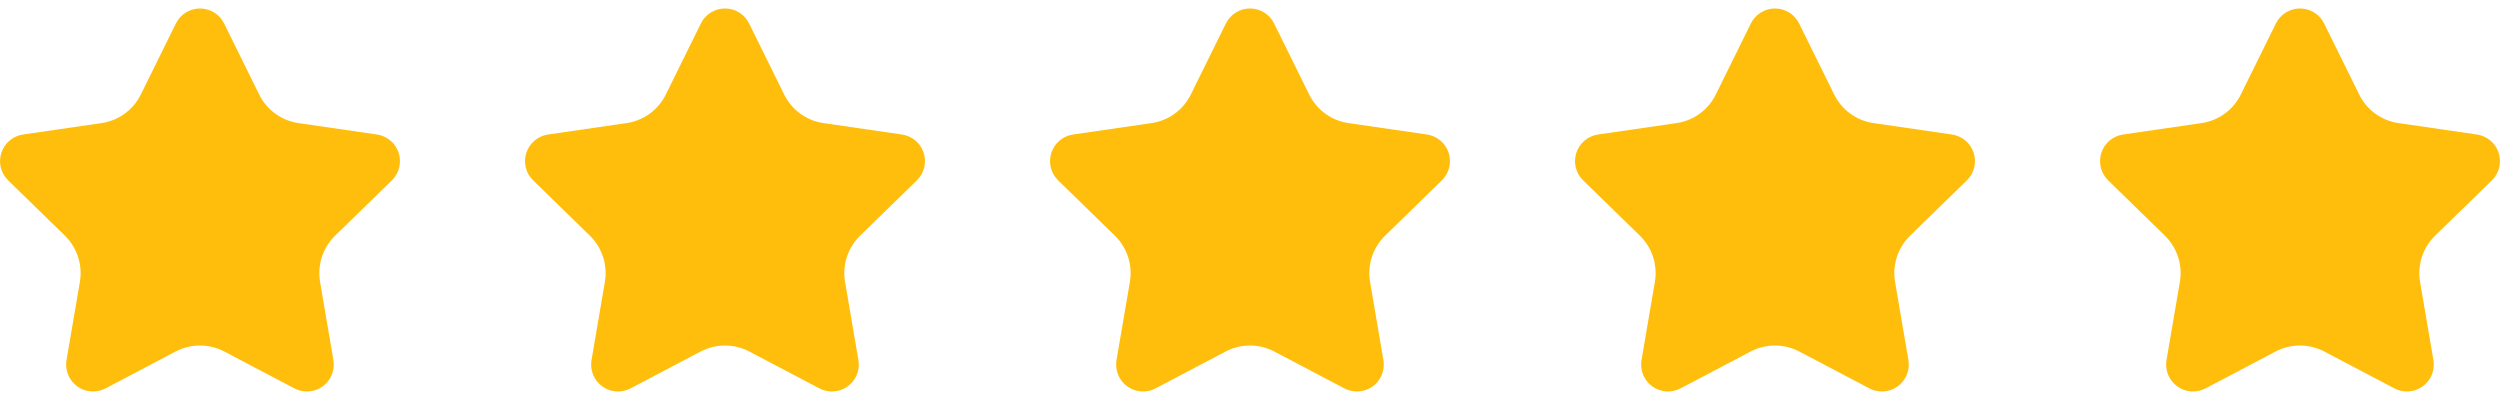
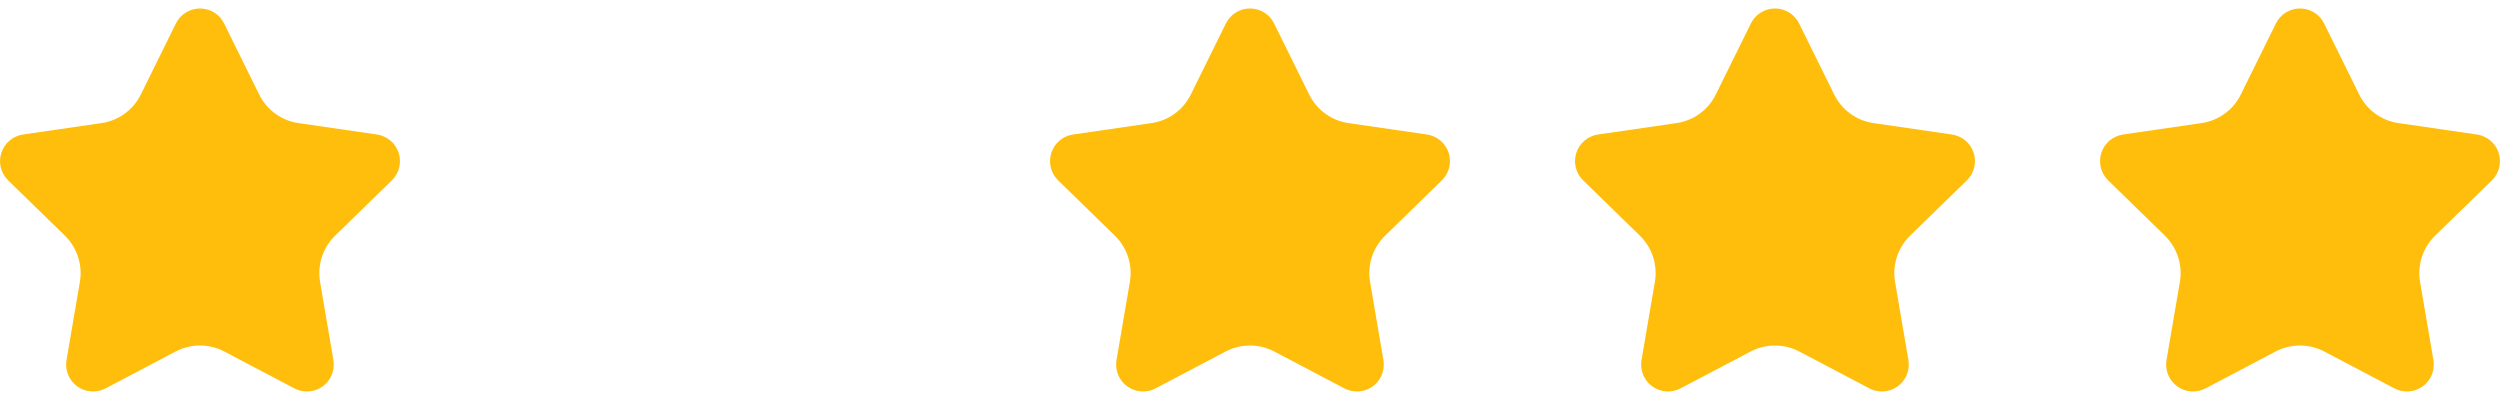
<svg xmlns="http://www.w3.org/2000/svg" width="100" height="16" viewBox="0 0 100 16" fill="none">
  <g clip-path="url(#clip0_561_1456)">
    <path d="M8.964 0.938L10.367 3.78C10.517 4.085 10.738 4.348 11.013 4.547C11.287 4.746 11.606 4.876 11.941 4.924L15.078 5.38C15.276 5.409 15.463 5.493 15.616 5.622C15.77 5.752 15.884 5.921 15.946 6.112C16.008 6.303 16.016 6.507 15.967 6.702C15.919 6.897 15.818 7.074 15.674 7.215L13.404 9.427C13.162 9.664 12.98 9.956 12.875 10.278C12.771 10.601 12.746 10.944 12.803 11.278L13.336 14.402C13.37 14.6 13.348 14.803 13.273 14.989C13.197 15.175 13.071 15.336 12.909 15.454C12.747 15.572 12.555 15.642 12.354 15.656C12.154 15.671 11.954 15.629 11.776 15.536L8.971 14.06C8.671 13.903 8.337 13.82 7.998 13.82C7.659 13.82 7.325 13.903 7.025 14.06L4.221 15.536C4.043 15.629 3.843 15.671 3.643 15.656C3.442 15.642 3.25 15.572 3.088 15.453C2.925 15.335 2.799 15.174 2.724 14.988C2.649 14.802 2.627 14.598 2.661 14.4L3.195 11.276C3.252 10.942 3.227 10.599 3.122 10.277C3.018 9.954 2.836 9.662 2.594 9.425L0.326 7.215C0.182 7.074 0.08 6.897 0.032 6.702C-0.016 6.507 -0.008 6.303 0.054 6.112C0.116 5.921 0.23 5.752 0.383 5.622C0.537 5.493 0.723 5.409 0.922 5.38L4.059 4.924C4.394 4.876 4.713 4.746 4.987 4.547C5.261 4.348 5.483 4.085 5.633 3.78L7.036 0.938C7.125 0.758 7.262 0.607 7.432 0.501C7.603 0.395 7.799 0.339 8 0.339C8.2 0.339 8.397 0.395 8.567 0.501C8.738 0.607 8.875 0.758 8.964 0.938Z" fill="#FFBE0B" />
  </g>
  <g clip-path="url(#clip1_561_1456)">
-     <path d="M29.964 0.938L31.367 3.78C31.517 4.085 31.738 4.348 32.013 4.547C32.287 4.746 32.606 4.876 32.941 4.924L36.078 5.38C36.276 5.409 36.463 5.493 36.616 5.622C36.77 5.752 36.884 5.921 36.946 6.112C37.008 6.303 37.016 6.507 36.968 6.702C36.919 6.897 36.818 7.074 36.674 7.215L34.404 9.427C34.161 9.664 33.98 9.956 33.875 10.278C33.77 10.601 33.746 10.944 33.803 11.278L34.336 14.402C34.37 14.6 34.348 14.803 34.273 14.989C34.197 15.175 34.071 15.336 33.909 15.454C33.747 15.572 33.554 15.642 33.354 15.656C33.154 15.671 32.954 15.629 32.776 15.536L29.971 14.06C29.671 13.903 29.337 13.82 28.998 13.82C28.659 13.82 28.325 13.903 28.025 14.06L25.221 15.536C25.044 15.629 24.843 15.671 24.643 15.656C24.442 15.642 24.25 15.572 24.088 15.453C23.925 15.335 23.799 15.174 23.724 14.988C23.649 14.802 23.627 14.598 23.661 14.4L24.195 11.276C24.252 10.942 24.227 10.599 24.122 10.277C24.018 9.954 23.836 9.662 23.593 9.425L21.326 7.215C21.182 7.074 21.08 6.897 21.032 6.702C20.984 6.507 20.992 6.303 21.054 6.112C21.116 5.921 21.23 5.752 21.383 5.622C21.537 5.493 21.723 5.409 21.922 5.38L25.059 4.924C25.394 4.876 25.713 4.746 25.987 4.547C26.261 4.348 26.483 4.085 26.633 3.78L28.036 0.938C28.125 0.758 28.262 0.607 28.432 0.501C28.603 0.395 28.799 0.339 29 0.339C29.201 0.339 29.397 0.395 29.567 0.501C29.738 0.607 29.875 0.758 29.964 0.938Z" fill="#FFBE0B" />
-   </g>
+     </g>
  <g clip-path="url(#clip2_561_1456)">
    <path d="M50.964 0.938L52.367 3.78C52.517 4.085 52.738 4.348 53.013 4.547C53.287 4.746 53.606 4.876 53.941 4.924L57.078 5.38C57.276 5.409 57.463 5.493 57.616 5.622C57.77 5.752 57.884 5.921 57.946 6.112C58.008 6.303 58.016 6.507 57.968 6.702C57.919 6.897 57.818 7.074 57.674 7.215L55.404 9.427C55.161 9.664 54.98 9.956 54.875 10.278C54.77 10.601 54.746 10.944 54.803 11.278L55.336 14.402C55.37 14.6 55.348 14.803 55.273 14.989C55.197 15.175 55.071 15.336 54.909 15.454C54.747 15.572 54.554 15.642 54.354 15.656C54.154 15.671 53.954 15.629 53.776 15.536L50.971 14.06C50.67 13.903 50.337 13.82 49.998 13.82C49.659 13.82 49.325 13.903 49.025 14.06L46.221 15.536C46.044 15.629 45.843 15.671 45.643 15.656C45.443 15.642 45.25 15.572 45.088 15.453C44.925 15.335 44.799 15.174 44.724 14.988C44.649 14.802 44.627 14.598 44.661 14.4L45.195 11.276C45.252 10.942 45.227 10.599 45.123 10.277C45.018 9.954 44.836 9.662 44.593 9.425L42.326 7.215C42.182 7.074 42.08 6.897 42.032 6.702C41.984 6.507 41.992 6.303 42.054 6.112C42.116 5.921 42.23 5.752 42.383 5.622C42.537 5.493 42.723 5.409 42.922 5.38L46.059 4.924C46.394 4.876 46.713 4.746 46.987 4.547C47.261 4.348 47.483 4.085 47.633 3.78L49.036 0.938C49.125 0.758 49.262 0.607 49.432 0.501C49.603 0.395 49.799 0.339 50 0.339C50.2 0.339 50.397 0.395 50.568 0.501C50.738 0.607 50.875 0.758 50.964 0.938Z" fill="#FFBE0B" />
  </g>
  <g clip-path="url(#clip3_561_1456)">
    <path d="M71.964 0.938L73.367 3.78C73.517 4.085 73.738 4.348 74.013 4.547C74.287 4.746 74.606 4.876 74.941 4.924L78.078 5.38C78.276 5.409 78.463 5.493 78.616 5.622C78.77 5.752 78.884 5.921 78.946 6.112C79.008 6.303 79.016 6.507 78.968 6.702C78.919 6.897 78.818 7.074 78.674 7.215L76.404 9.427C76.162 9.664 75.98 9.956 75.875 10.278C75.77 10.601 75.746 10.944 75.803 11.278L76.336 14.402C76.37 14.6 76.348 14.803 76.273 14.989C76.197 15.175 76.071 15.336 75.909 15.454C75.747 15.572 75.555 15.642 75.354 15.656C75.154 15.671 74.954 15.629 74.776 15.536L71.971 14.06C71.671 13.903 71.337 13.82 70.998 13.82C70.659 13.82 70.325 13.903 70.025 14.06L67.221 15.536C67.043 15.629 66.843 15.671 66.643 15.656C66.442 15.642 66.25 15.572 66.088 15.453C65.925 15.335 65.799 15.174 65.724 14.988C65.649 14.802 65.627 14.598 65.661 14.4L66.195 11.276C66.252 10.942 66.227 10.599 66.123 10.277C66.018 9.954 65.836 9.662 65.594 9.425L63.326 7.215C63.182 7.074 63.08 6.897 63.032 6.702C62.984 6.507 62.992 6.303 63.054 6.112C63.116 5.921 63.23 5.752 63.383 5.622C63.537 5.493 63.723 5.409 63.922 5.38L67.059 4.924C67.394 4.876 67.713 4.746 67.987 4.547C68.261 4.348 68.483 4.085 68.633 3.78L70.036 0.938C70.125 0.758 70.262 0.607 70.432 0.501C70.603 0.395 70.799 0.339 71 0.339C71.201 0.339 71.397 0.395 71.567 0.501C71.738 0.607 71.875 0.758 71.964 0.938Z" fill="#FFBE0B" />
  </g>
  <g clip-path="url(#clip4_561_1456)">
    <path d="M92.964 0.938L94.367 3.78C94.517 4.085 94.738 4.348 95.013 4.547C95.287 4.746 95.606 4.876 95.941 4.924L99.078 5.38C99.276 5.409 99.463 5.493 99.616 5.622C99.77 5.752 99.884 5.921 99.946 6.112C100.008 6.303 100.016 6.507 99.968 6.702C99.919 6.897 99.818 7.074 99.674 7.215L97.404 9.427C97.162 9.664 96.98 9.956 96.875 10.278C96.77 10.601 96.746 10.944 96.803 11.278L97.336 14.402C97.37 14.6 97.348 14.803 97.273 14.989C97.197 15.175 97.071 15.336 96.909 15.454C96.747 15.572 96.555 15.642 96.354 15.656C96.154 15.671 95.954 15.629 95.776 15.536L92.971 14.06C92.671 13.903 92.337 13.82 91.998 13.82C91.659 13.82 91.325 13.903 91.025 14.06L88.221 15.536C88.043 15.629 87.843 15.671 87.643 15.656C87.442 15.642 87.25 15.572 87.088 15.453C86.925 15.335 86.799 15.174 86.724 14.988C86.649 14.802 86.627 14.598 86.661 14.4L87.195 11.276C87.252 10.942 87.227 10.599 87.123 10.277C87.018 9.954 86.836 9.662 86.594 9.425L84.326 7.215C84.182 7.074 84.08 6.897 84.032 6.702C83.984 6.507 83.992 6.303 84.054 6.112C84.116 5.921 84.23 5.752 84.383 5.622C84.537 5.493 84.723 5.409 84.922 5.38L88.059 4.924C88.394 4.876 88.713 4.746 88.987 4.547C89.261 4.348 89.483 4.085 89.633 3.78L91.036 0.938C91.125 0.758 91.262 0.607 91.432 0.501C91.603 0.395 91.799 0.339 92 0.339C92.201 0.339 92.397 0.395 92.567 0.501C92.738 0.607 92.875 0.758 92.964 0.938Z" fill="#FFBE0B" />
  </g>
  <defs>
    <clipPath id="clip0_561_1456">
      <rect width="16" height="16" fill="white" />
    </clipPath>
    <clipPath id="clip1_561_1456">
      <rect width="16" height="16" fill="white" transform="translate(21)" />
    </clipPath>
    <clipPath id="clip2_561_1456">
      <rect width="16" height="16" fill="white" transform="translate(42)" />
    </clipPath>
    <clipPath id="clip3_561_1456">
      <rect width="16" height="16" fill="white" transform="translate(63)" />
    </clipPath>
    <clipPath id="clip4_561_1456">
      <rect width="16" height="16" fill="white" transform="translate(84)" />
    </clipPath>
  </defs>
</svg>